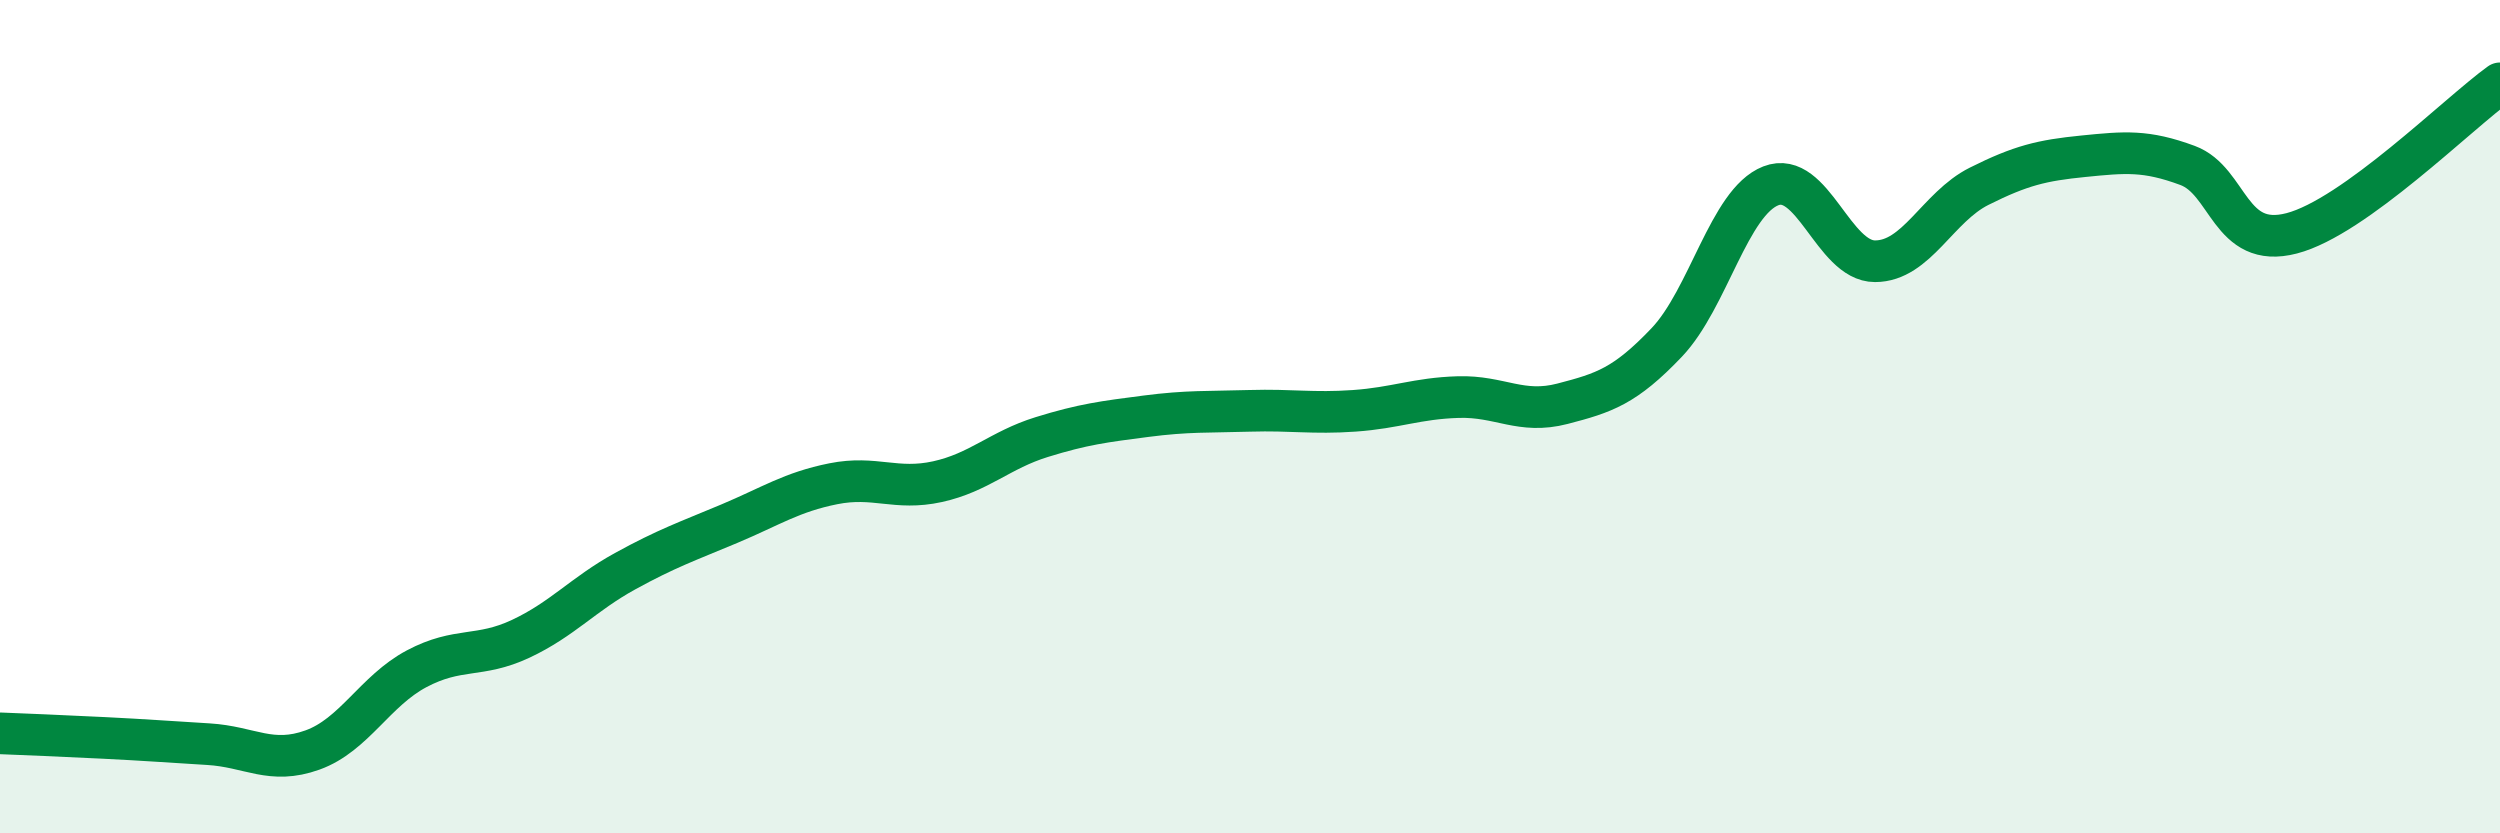
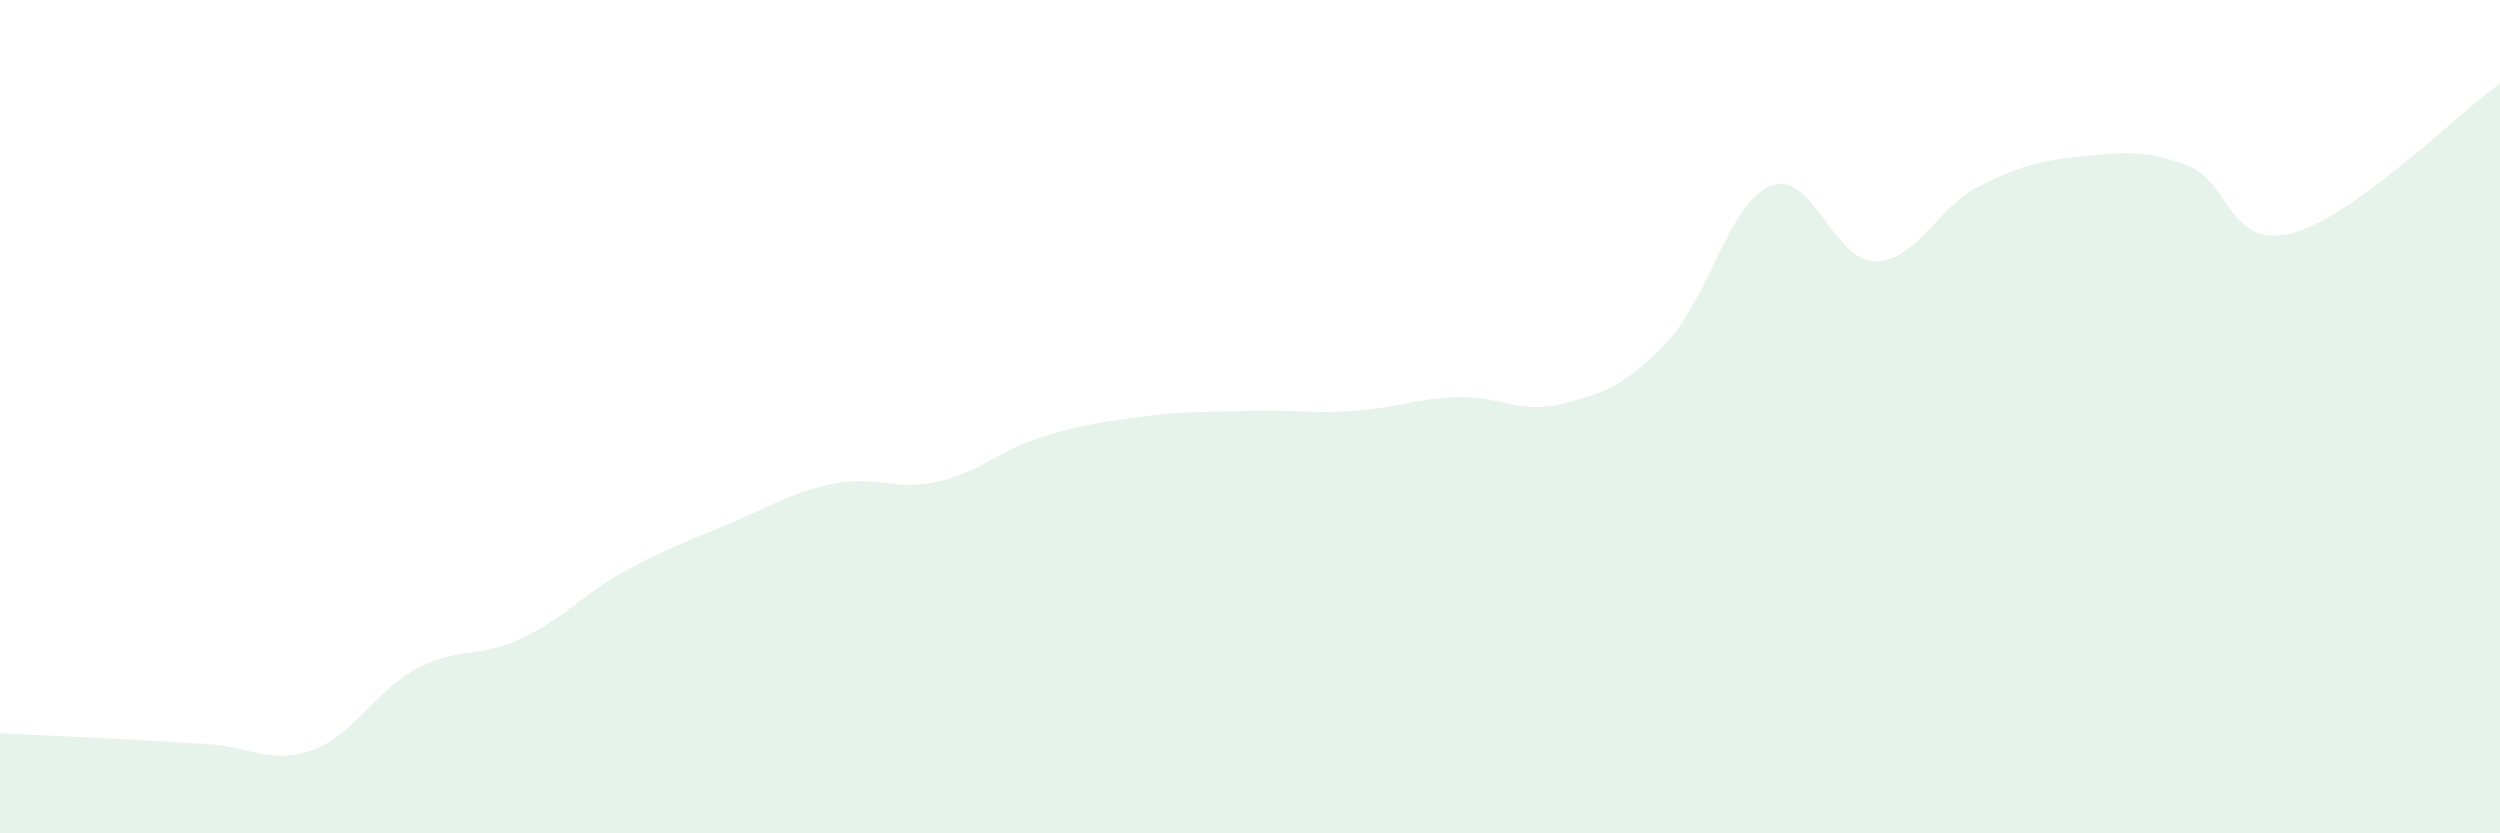
<svg xmlns="http://www.w3.org/2000/svg" width="60" height="20" viewBox="0 0 60 20">
-   <path d="M 0,17.6 C 0.5,17.62 1.5,17.66 2.5,17.71 C 3.5,17.76 4,17.8 5,17.86 C 6,17.92 6.5,18.36 7.5,18 C 8.5,17.64 9,16.58 10,16.05 C 11,15.52 11.5,15.8 12.5,15.33 C 13.5,14.86 14,14.26 15,13.71 C 16,13.16 16.5,12.99 17.5,12.57 C 18.5,12.15 19,11.81 20,11.61 C 21,11.41 21.5,11.78 22.5,11.56 C 23.5,11.34 24,10.8 25,10.49 C 26,10.18 26.5,10.12 27.5,9.99 C 28.5,9.86 29,9.89 30,9.86 C 31,9.83 31.5,9.93 32.5,9.86 C 33.5,9.79 34,9.56 35,9.53 C 36,9.5 36.5,9.95 37.5,9.69 C 38.5,9.43 39,9.27 40,8.22 C 41,7.17 41.5,4.85 42.5,4.46 C 43.5,4.07 44,6.27 45,6.27 C 46,6.27 46.5,4.97 47.5,4.47 C 48.5,3.97 49,3.85 50,3.75 C 51,3.65 51.5,3.6 52.5,3.97 C 53.5,4.34 53.5,5.99 55,5.6 C 56.5,5.21 59,2.72 60,2L60 20L0 20Z" fill="#008740" opacity="0.1" stroke-linecap="round" stroke-linejoin="round" />
-   <path d="M 0,17.6 C 0.5,17.62 1.5,17.66 2.5,17.71 C 3.5,17.76 4,17.8 5,17.86 C 6,17.92 6.5,18.36 7.5,18 C 8.5,17.64 9,16.58 10,16.05 C 11,15.52 11.5,15.8 12.5,15.33 C 13.5,14.86 14,14.26 15,13.71 C 16,13.16 16.5,12.99 17.5,12.57 C 18.5,12.15 19,11.81 20,11.61 C 21,11.41 21.5,11.78 22.5,11.56 C 23.5,11.34 24,10.8 25,10.49 C 26,10.18 26.5,10.12 27.5,9.99 C 28.5,9.86 29,9.89 30,9.86 C 31,9.83 31.5,9.93 32.5,9.86 C 33.5,9.79 34,9.56 35,9.53 C 36,9.5 36.5,9.95 37.5,9.69 C 38.5,9.43 39,9.27 40,8.22 C 41,7.17 41.5,4.85 42.5,4.46 C 43.5,4.07 44,6.27 45,6.27 C 46,6.27 46.5,4.97 47.5,4.47 C 48.5,3.97 49,3.85 50,3.75 C 51,3.65 51.5,3.6 52.5,3.97 C 53.5,4.34 53.5,5.99 55,5.6 C 56.5,5.21 59,2.72 60,2" stroke="#008740" stroke-width="1" fill="none" stroke-linecap="round" stroke-linejoin="round" />
+   <path d="M 0,17.6 C 3.5,17.76 4,17.8 5,17.86 C 6,17.92 6.5,18.36 7.5,18 C 8.5,17.64 9,16.58 10,16.05 C 11,15.52 11.5,15.8 12.5,15.33 C 13.5,14.86 14,14.26 15,13.71 C 16,13.16 16.5,12.99 17.5,12.57 C 18.5,12.15 19,11.81 20,11.61 C 21,11.41 21.5,11.78 22.5,11.56 C 23.5,11.34 24,10.8 25,10.49 C 26,10.18 26.5,10.12 27.5,9.99 C 28.5,9.86 29,9.89 30,9.86 C 31,9.83 31.5,9.93 32.5,9.86 C 33.5,9.79 34,9.56 35,9.53 C 36,9.5 36.5,9.95 37.5,9.69 C 38.5,9.43 39,9.27 40,8.22 C 41,7.17 41.5,4.85 42.5,4.46 C 43.5,4.07 44,6.27 45,6.27 C 46,6.27 46.5,4.97 47.5,4.47 C 48.5,3.97 49,3.85 50,3.75 C 51,3.65 51.5,3.6 52.5,3.97 C 53.5,4.34 53.5,5.99 55,5.6 C 56.5,5.21 59,2.72 60,2L60 20L0 20Z" fill="#008740" opacity="0.1" stroke-linecap="round" stroke-linejoin="round" />
</svg>